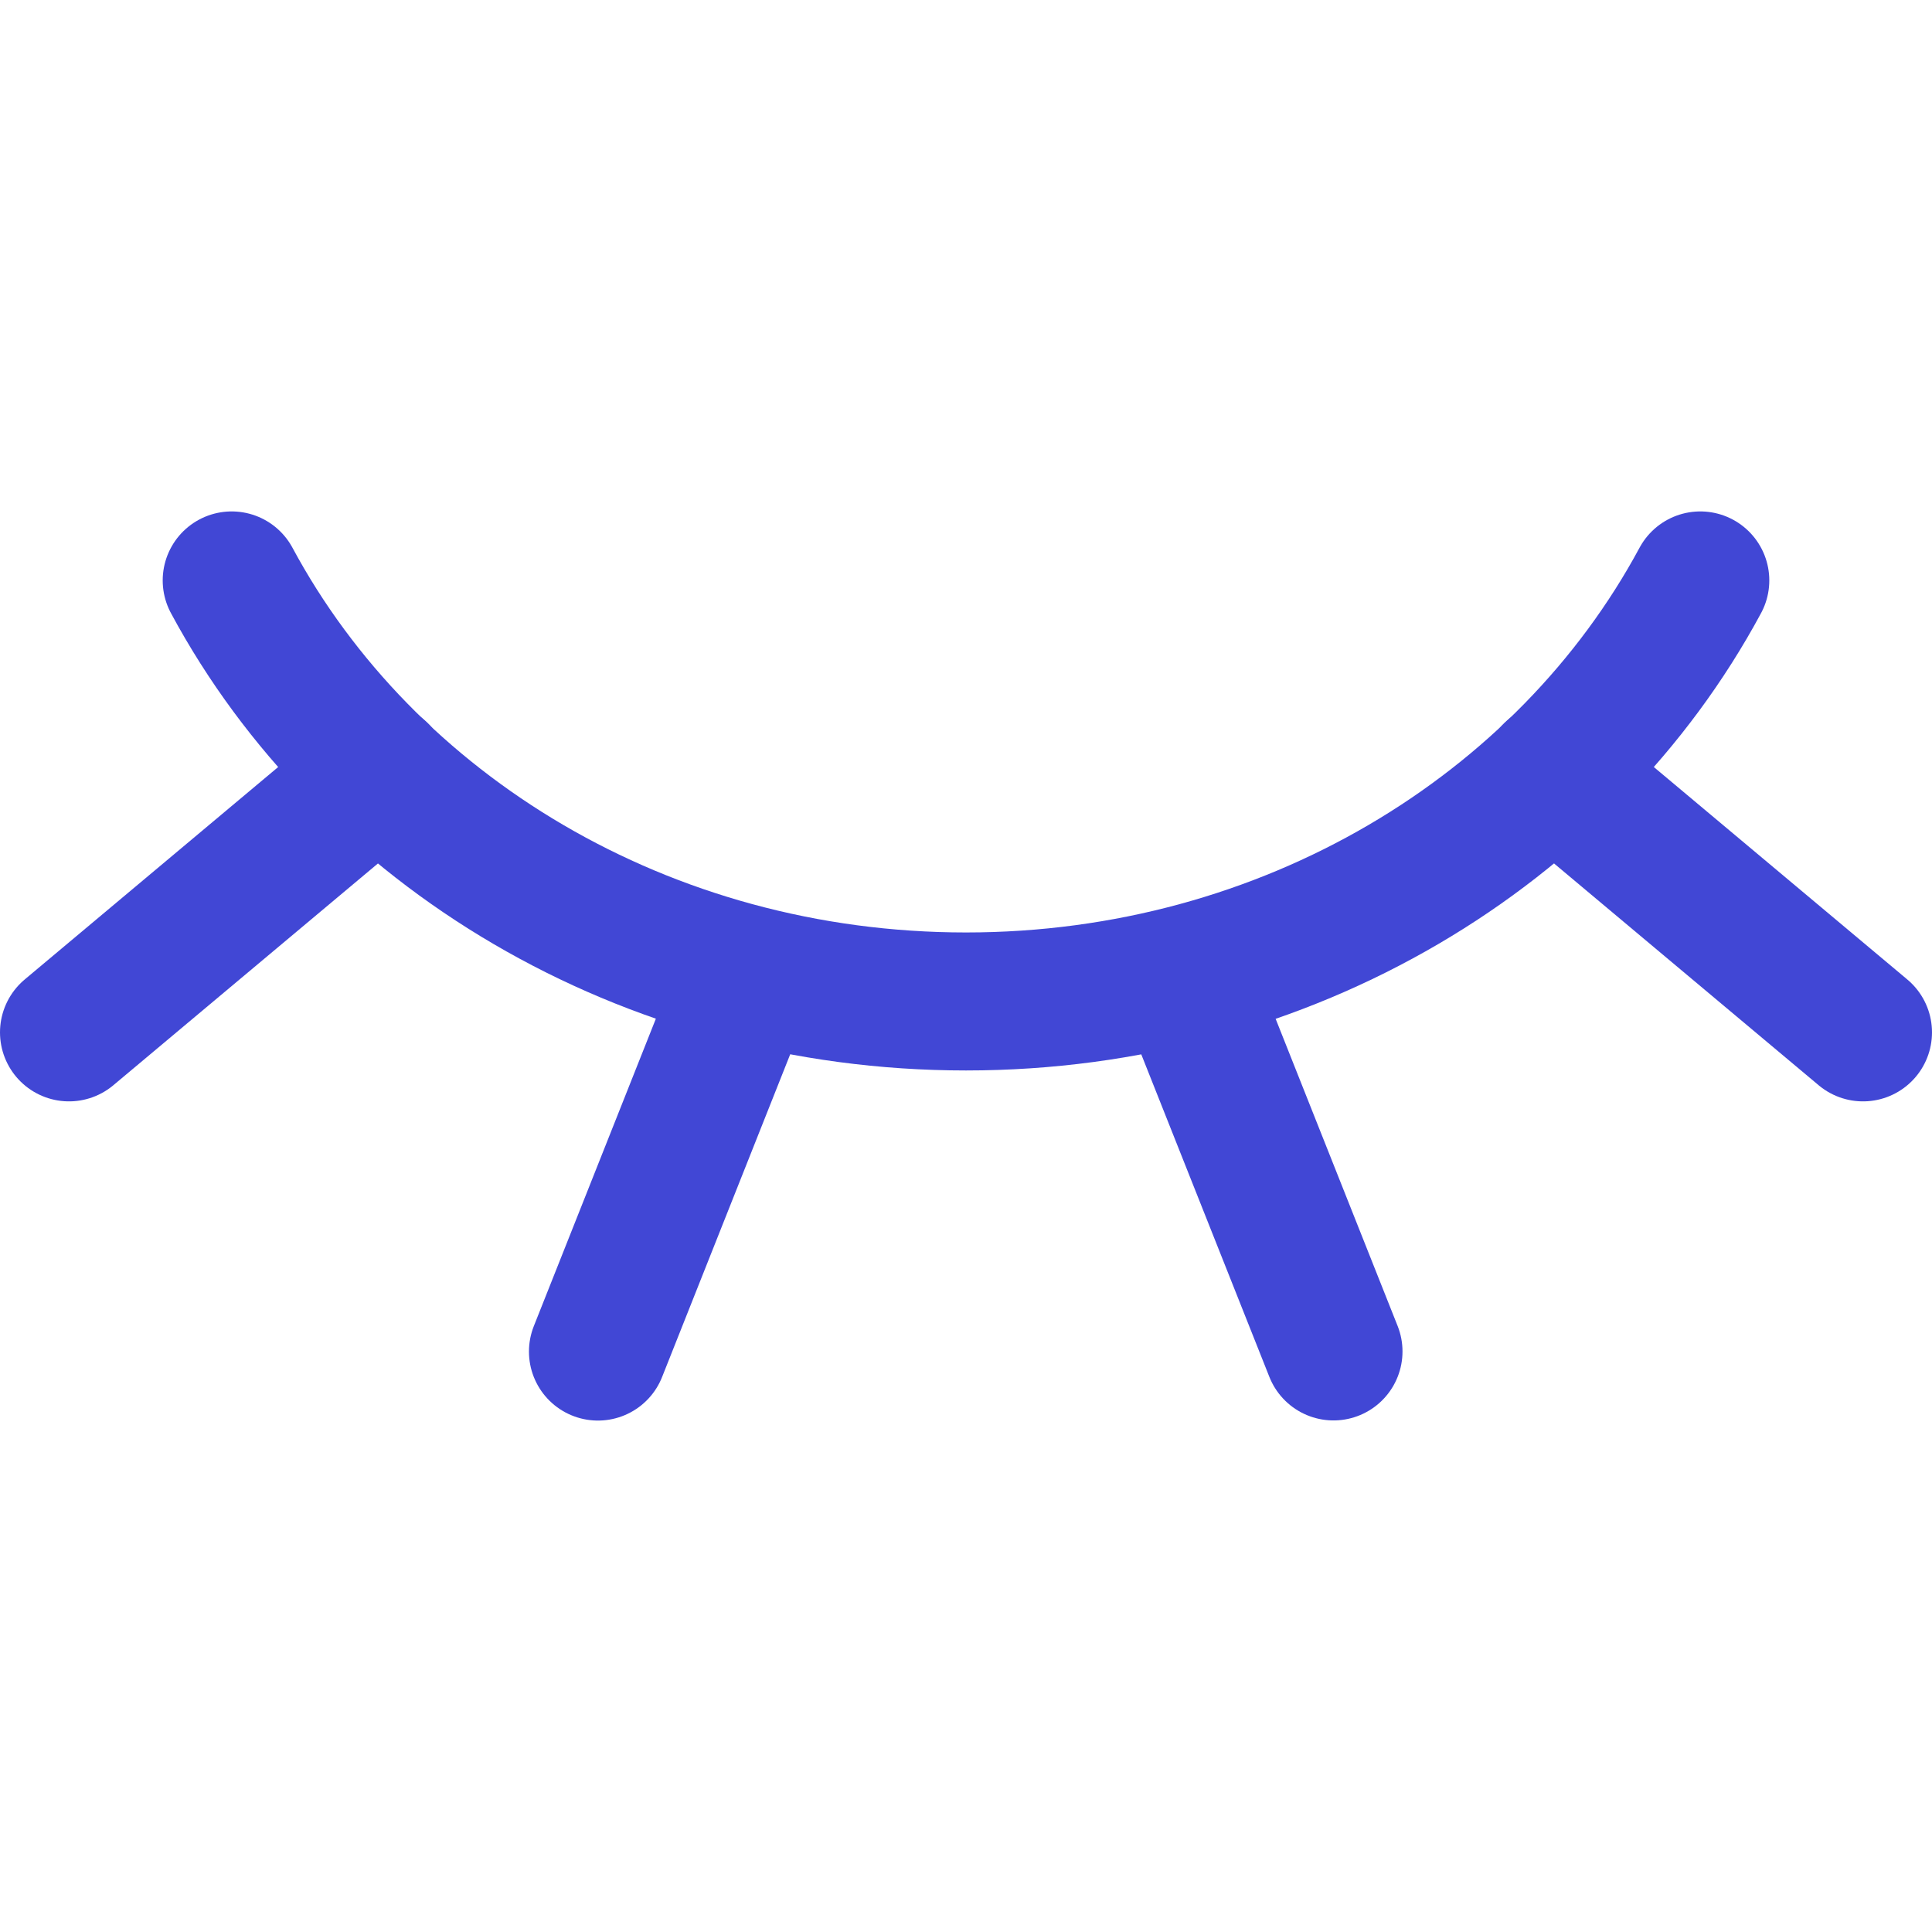
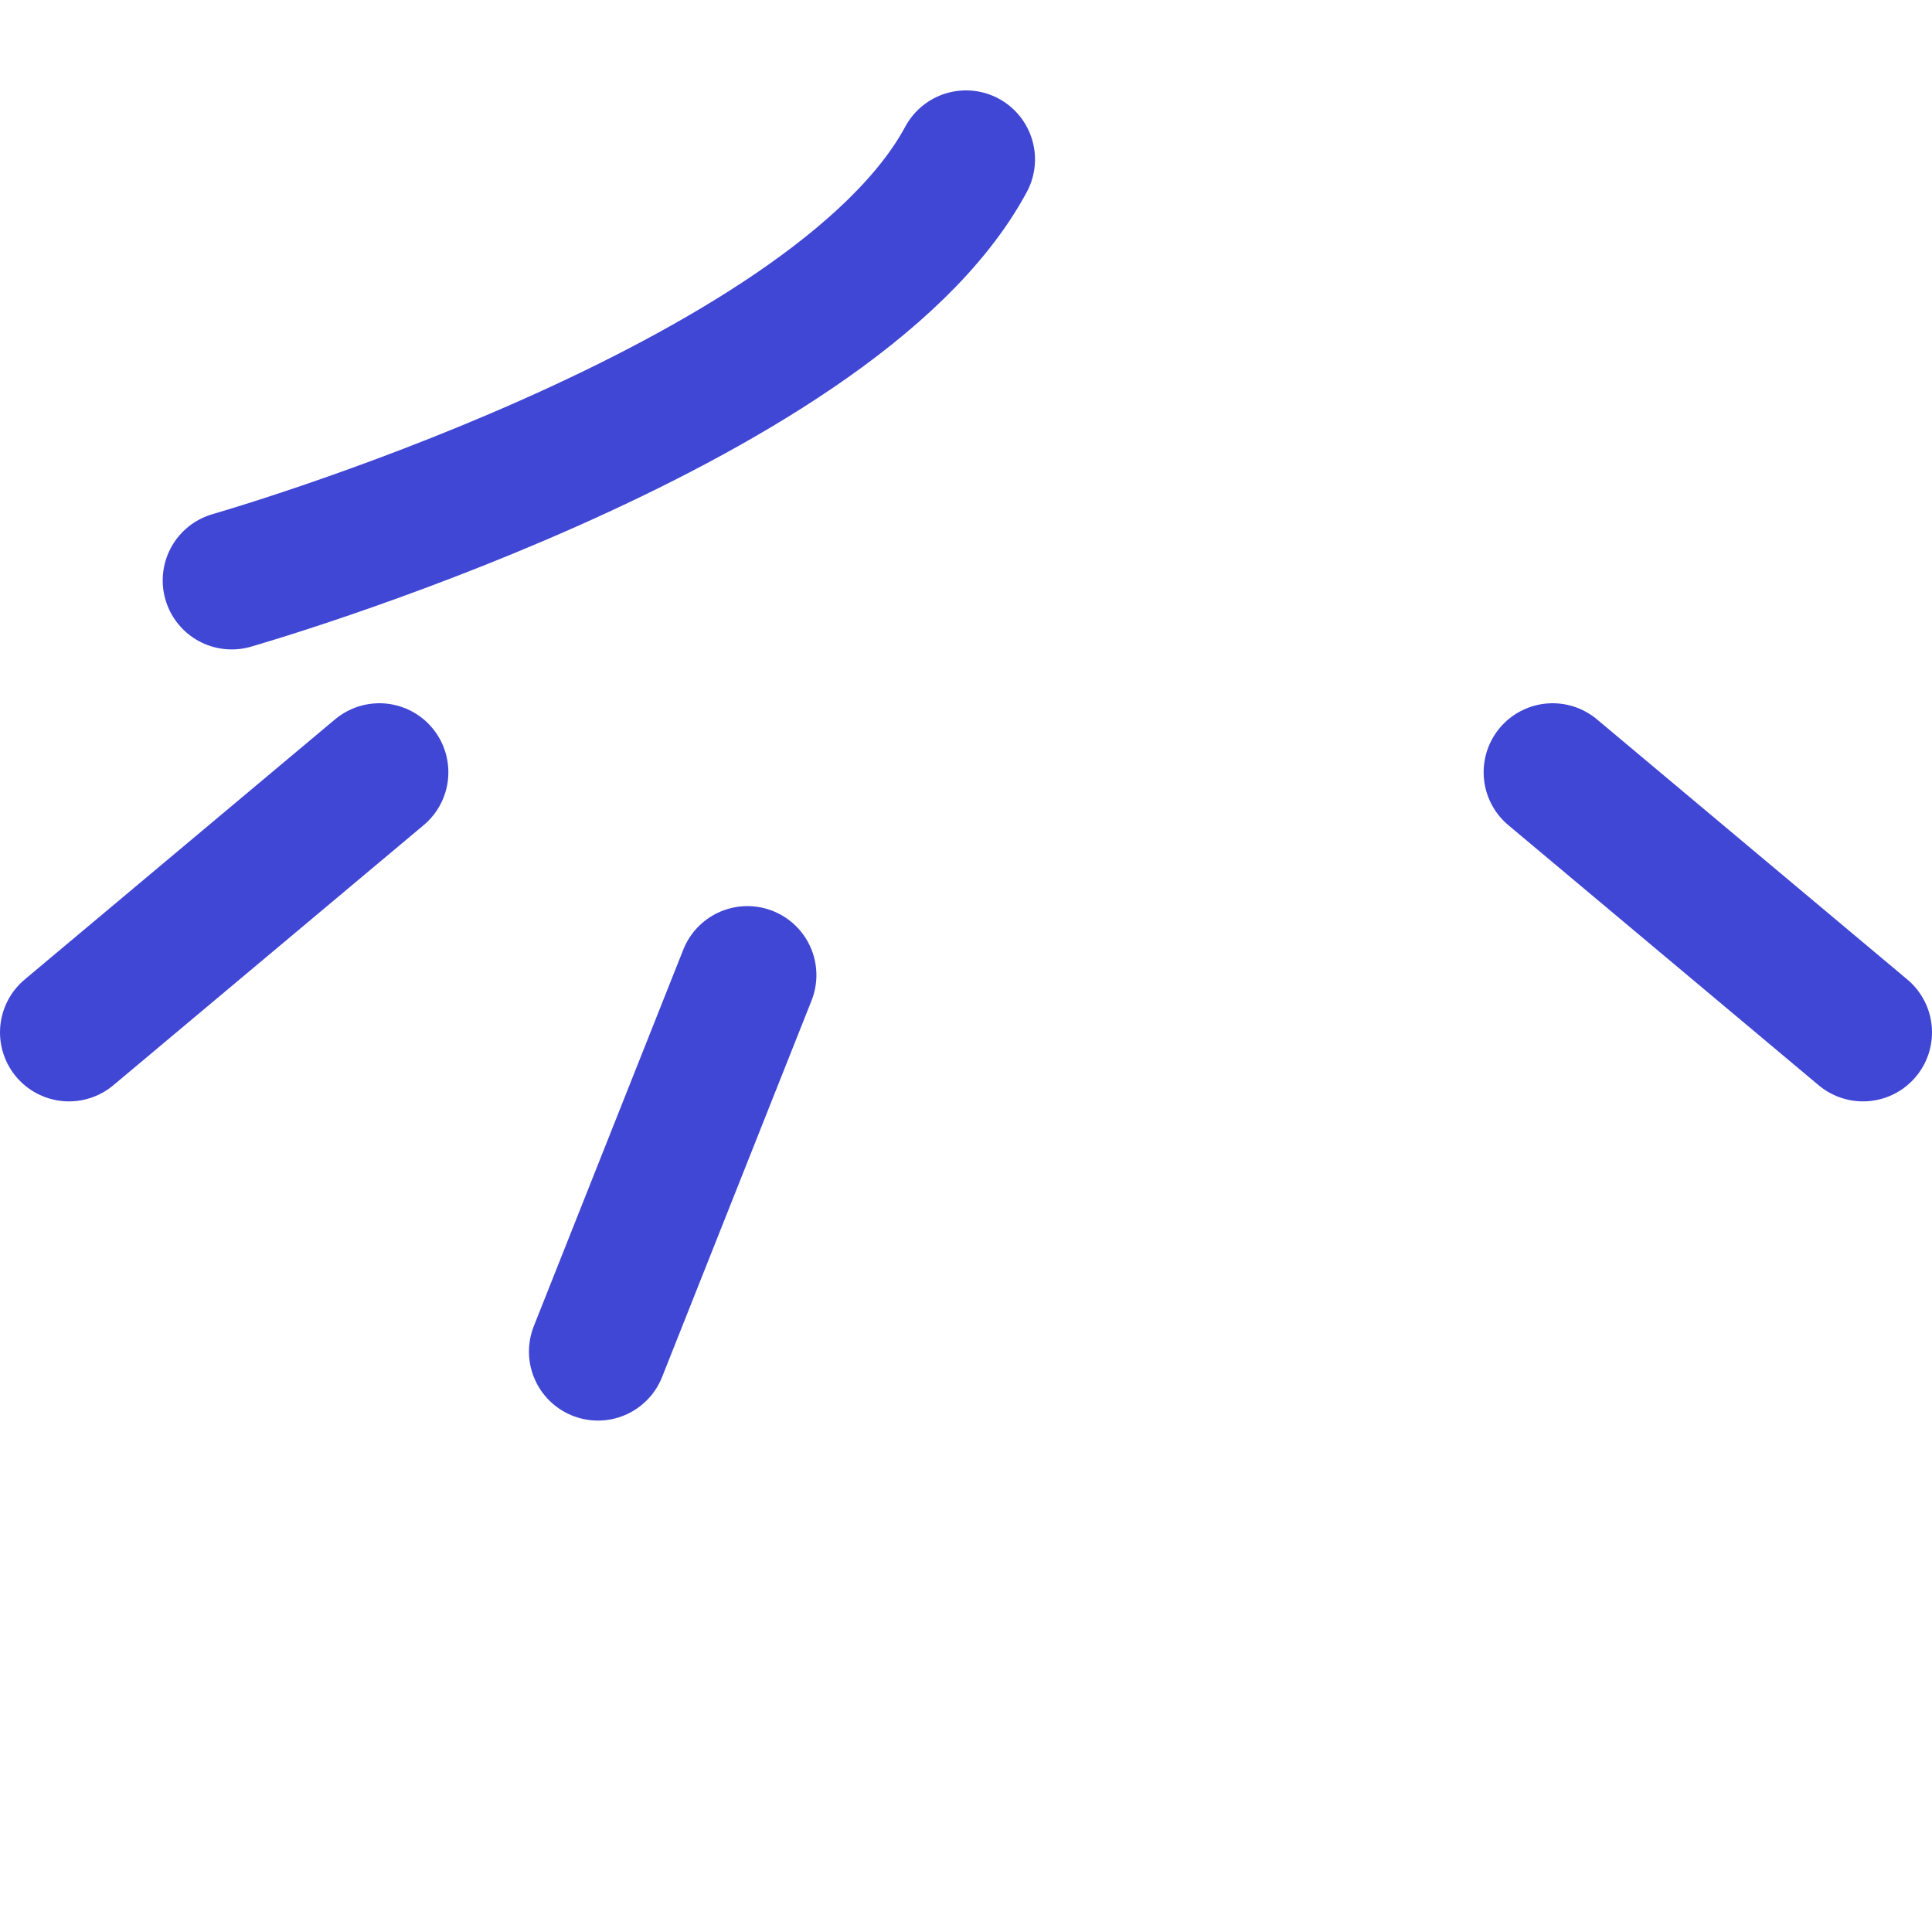
<svg xmlns="http://www.w3.org/2000/svg" fill="none" viewBox="0 0 14 14" id="Invisible-2--Streamline-Core">
  <desc>Invisible 2 Streamline Icon: https://streamlinehq.com</desc>
  <g id="invisible-2">
-     <path id="Ellipse 54" stroke="#4147d5" stroke-linecap="round" stroke-linejoin="round" d="M1.679 4.206c0.973 1.809 2.99 3.051 5.321 3.051s4.348 -1.243 5.321 -3.051" stroke-width="1" />
+     <path id="Ellipse 54" stroke="#4147d5" stroke-linecap="round" stroke-linejoin="round" d="M1.679 4.206s4.348 -1.243 5.321 -3.051" stroke-width="1" />
    <path id="Vector 1140" stroke="#4147d5" stroke-linecap="round" stroke-linejoin="round" d="M2.749 5.596 0.5 7.481" stroke-width="1" />
    <path id="Vector 1142" stroke="#4147d5" stroke-linecap="round" stroke-linejoin="round" d="M5.416 7.066 4.333 9.794" stroke-width="1" />
    <path id="Vector 1143" stroke="#4147d5" stroke-linecap="round" stroke-linejoin="round" d="M11.251 5.596 13.5 7.481" stroke-width="1" />
-     <path id="Vector 1144" stroke="#4147d5" stroke-linecap="round" stroke-linejoin="round" d="m8.58 7.066 1.083 2.727" stroke-width="1" />
  </g>
</svg>